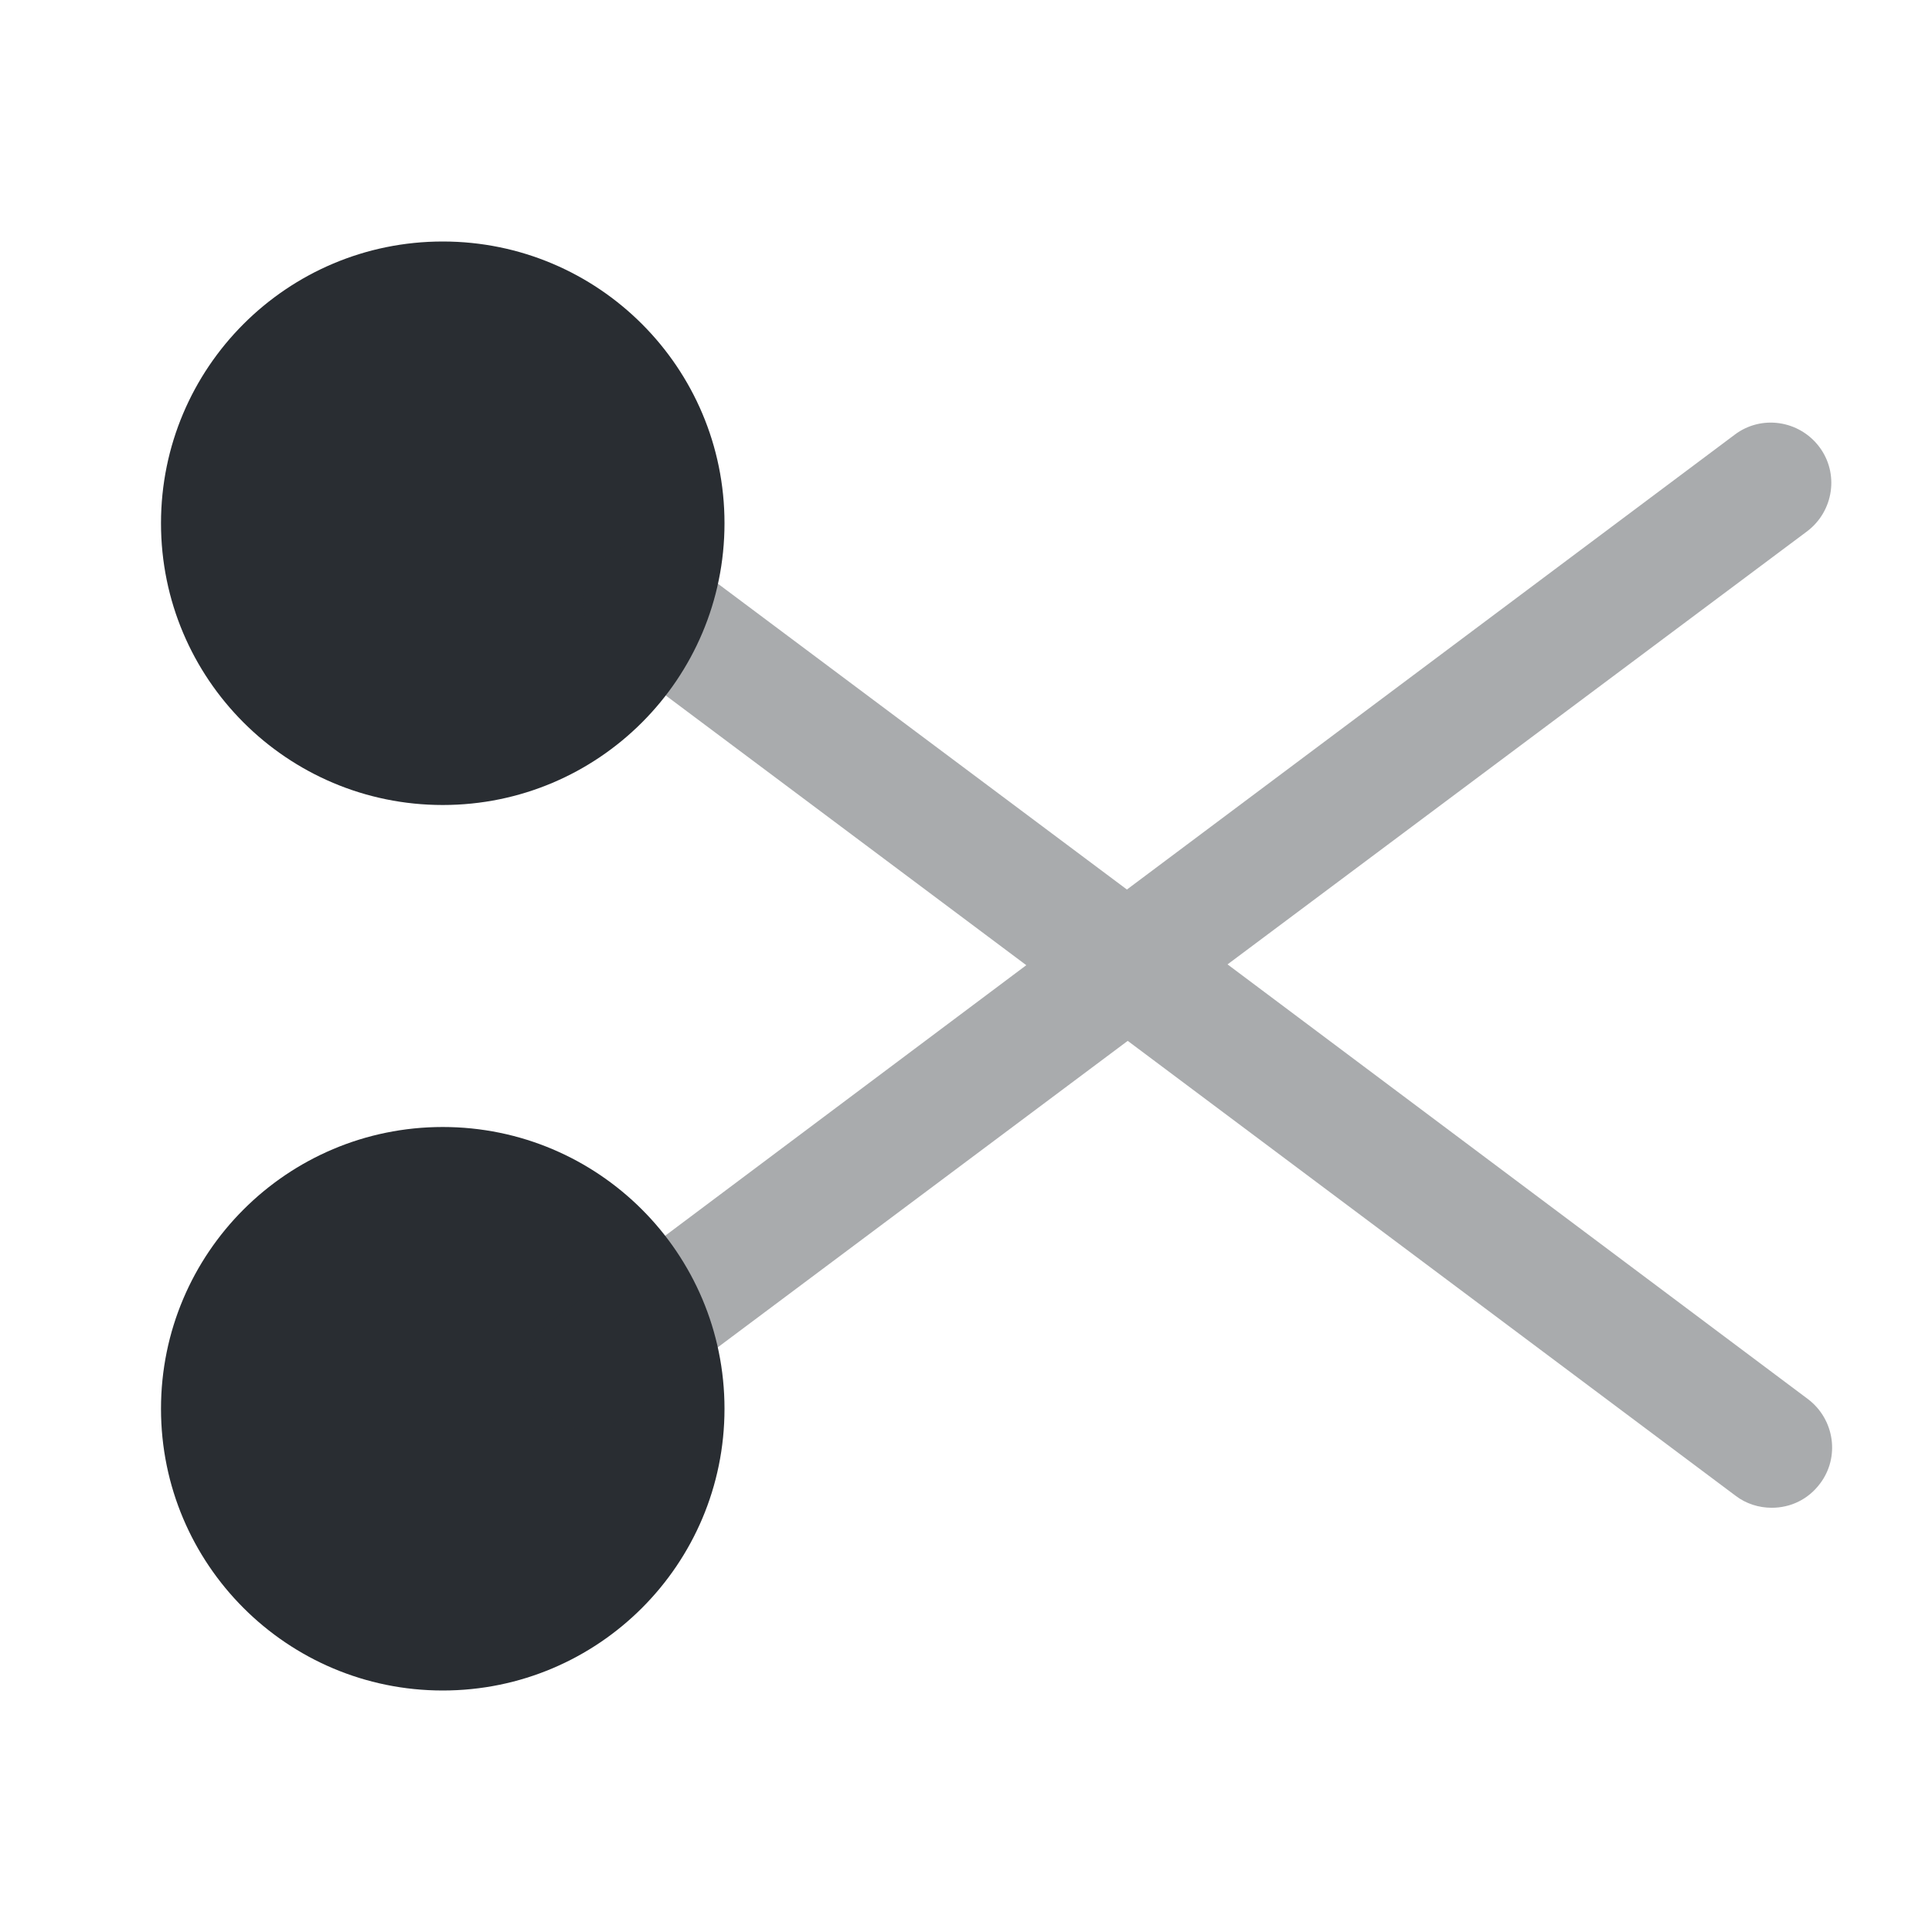
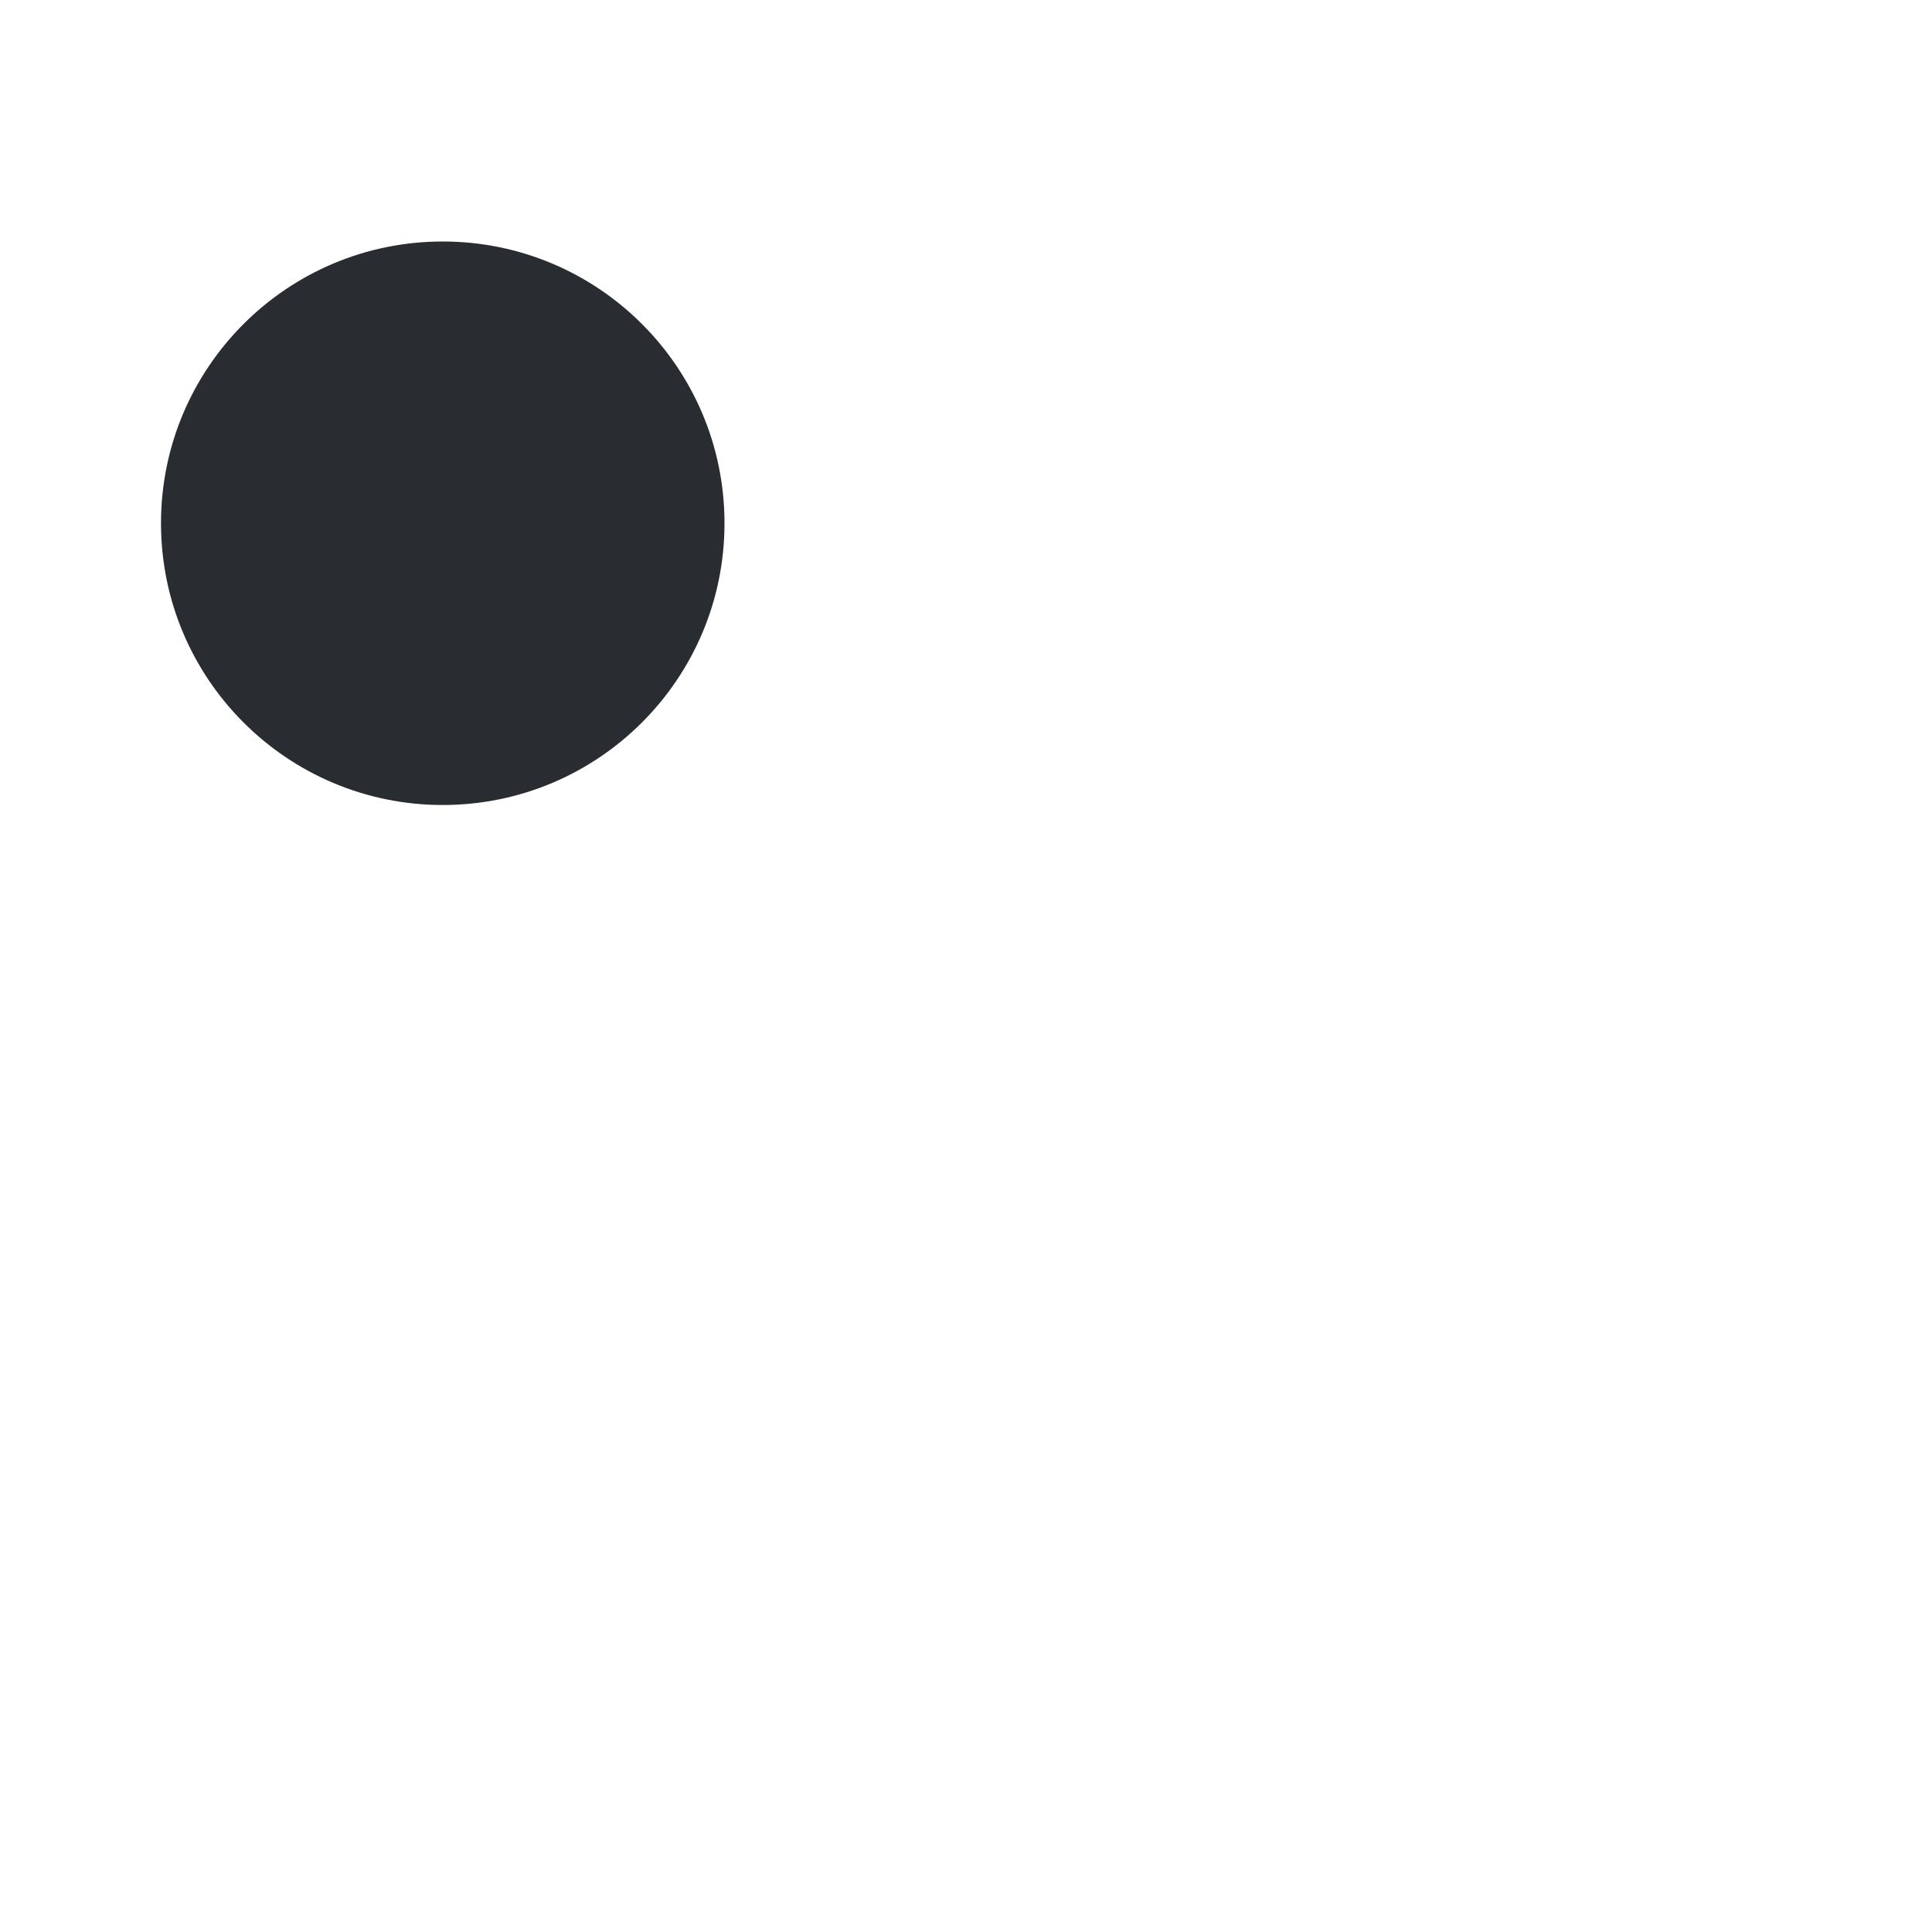
<svg xmlns="http://www.w3.org/2000/svg" width="800px" height="800px" viewBox="0 0 24 24" fill="none">
  <path d="M5.5 10C7.433 10 9 8.433 9 6.5C9 4.567 7.433 3 5.5 3C3.567 3 2 4.567 2 6.5C2 8.433 3.567 10 5.5 10Z" fill="#292D32" />
-   <path d="M5.5 21C7.433 21 9 19.433 9 17.5C9 15.567 7.433 14 5.5 14C3.567 14 2 15.567 2 17.5C2 19.433 3.567 21 5.5 21Z" fill="#292D32" />
-   <path opacity="0.4" d="M15.249 11.98L22.449 6.6C22.779 6.35 22.849 5.88 22.599 5.55C22.349 5.22 21.879 5.15 21.549 5.4L13.999 11.05L8.449 6.9C8.119 6.65 7.649 6.72 7.399 7.05C7.149 7.38 7.219 7.85 7.549 8.1L12.749 11.99L6.849 16.41C6.519 16.66 6.449 17.13 6.699 17.46C6.849 17.66 7.069 17.76 7.299 17.76C7.459 17.76 7.609 17.71 7.749 17.61L14.009 12.93L21.559 18.58C21.689 18.68 21.849 18.73 22.009 18.73C22.239 18.73 22.459 18.63 22.609 18.43C22.859 18.1 22.789 17.63 22.459 17.38L15.249 11.98Z" fill="#292D32" />
</svg>